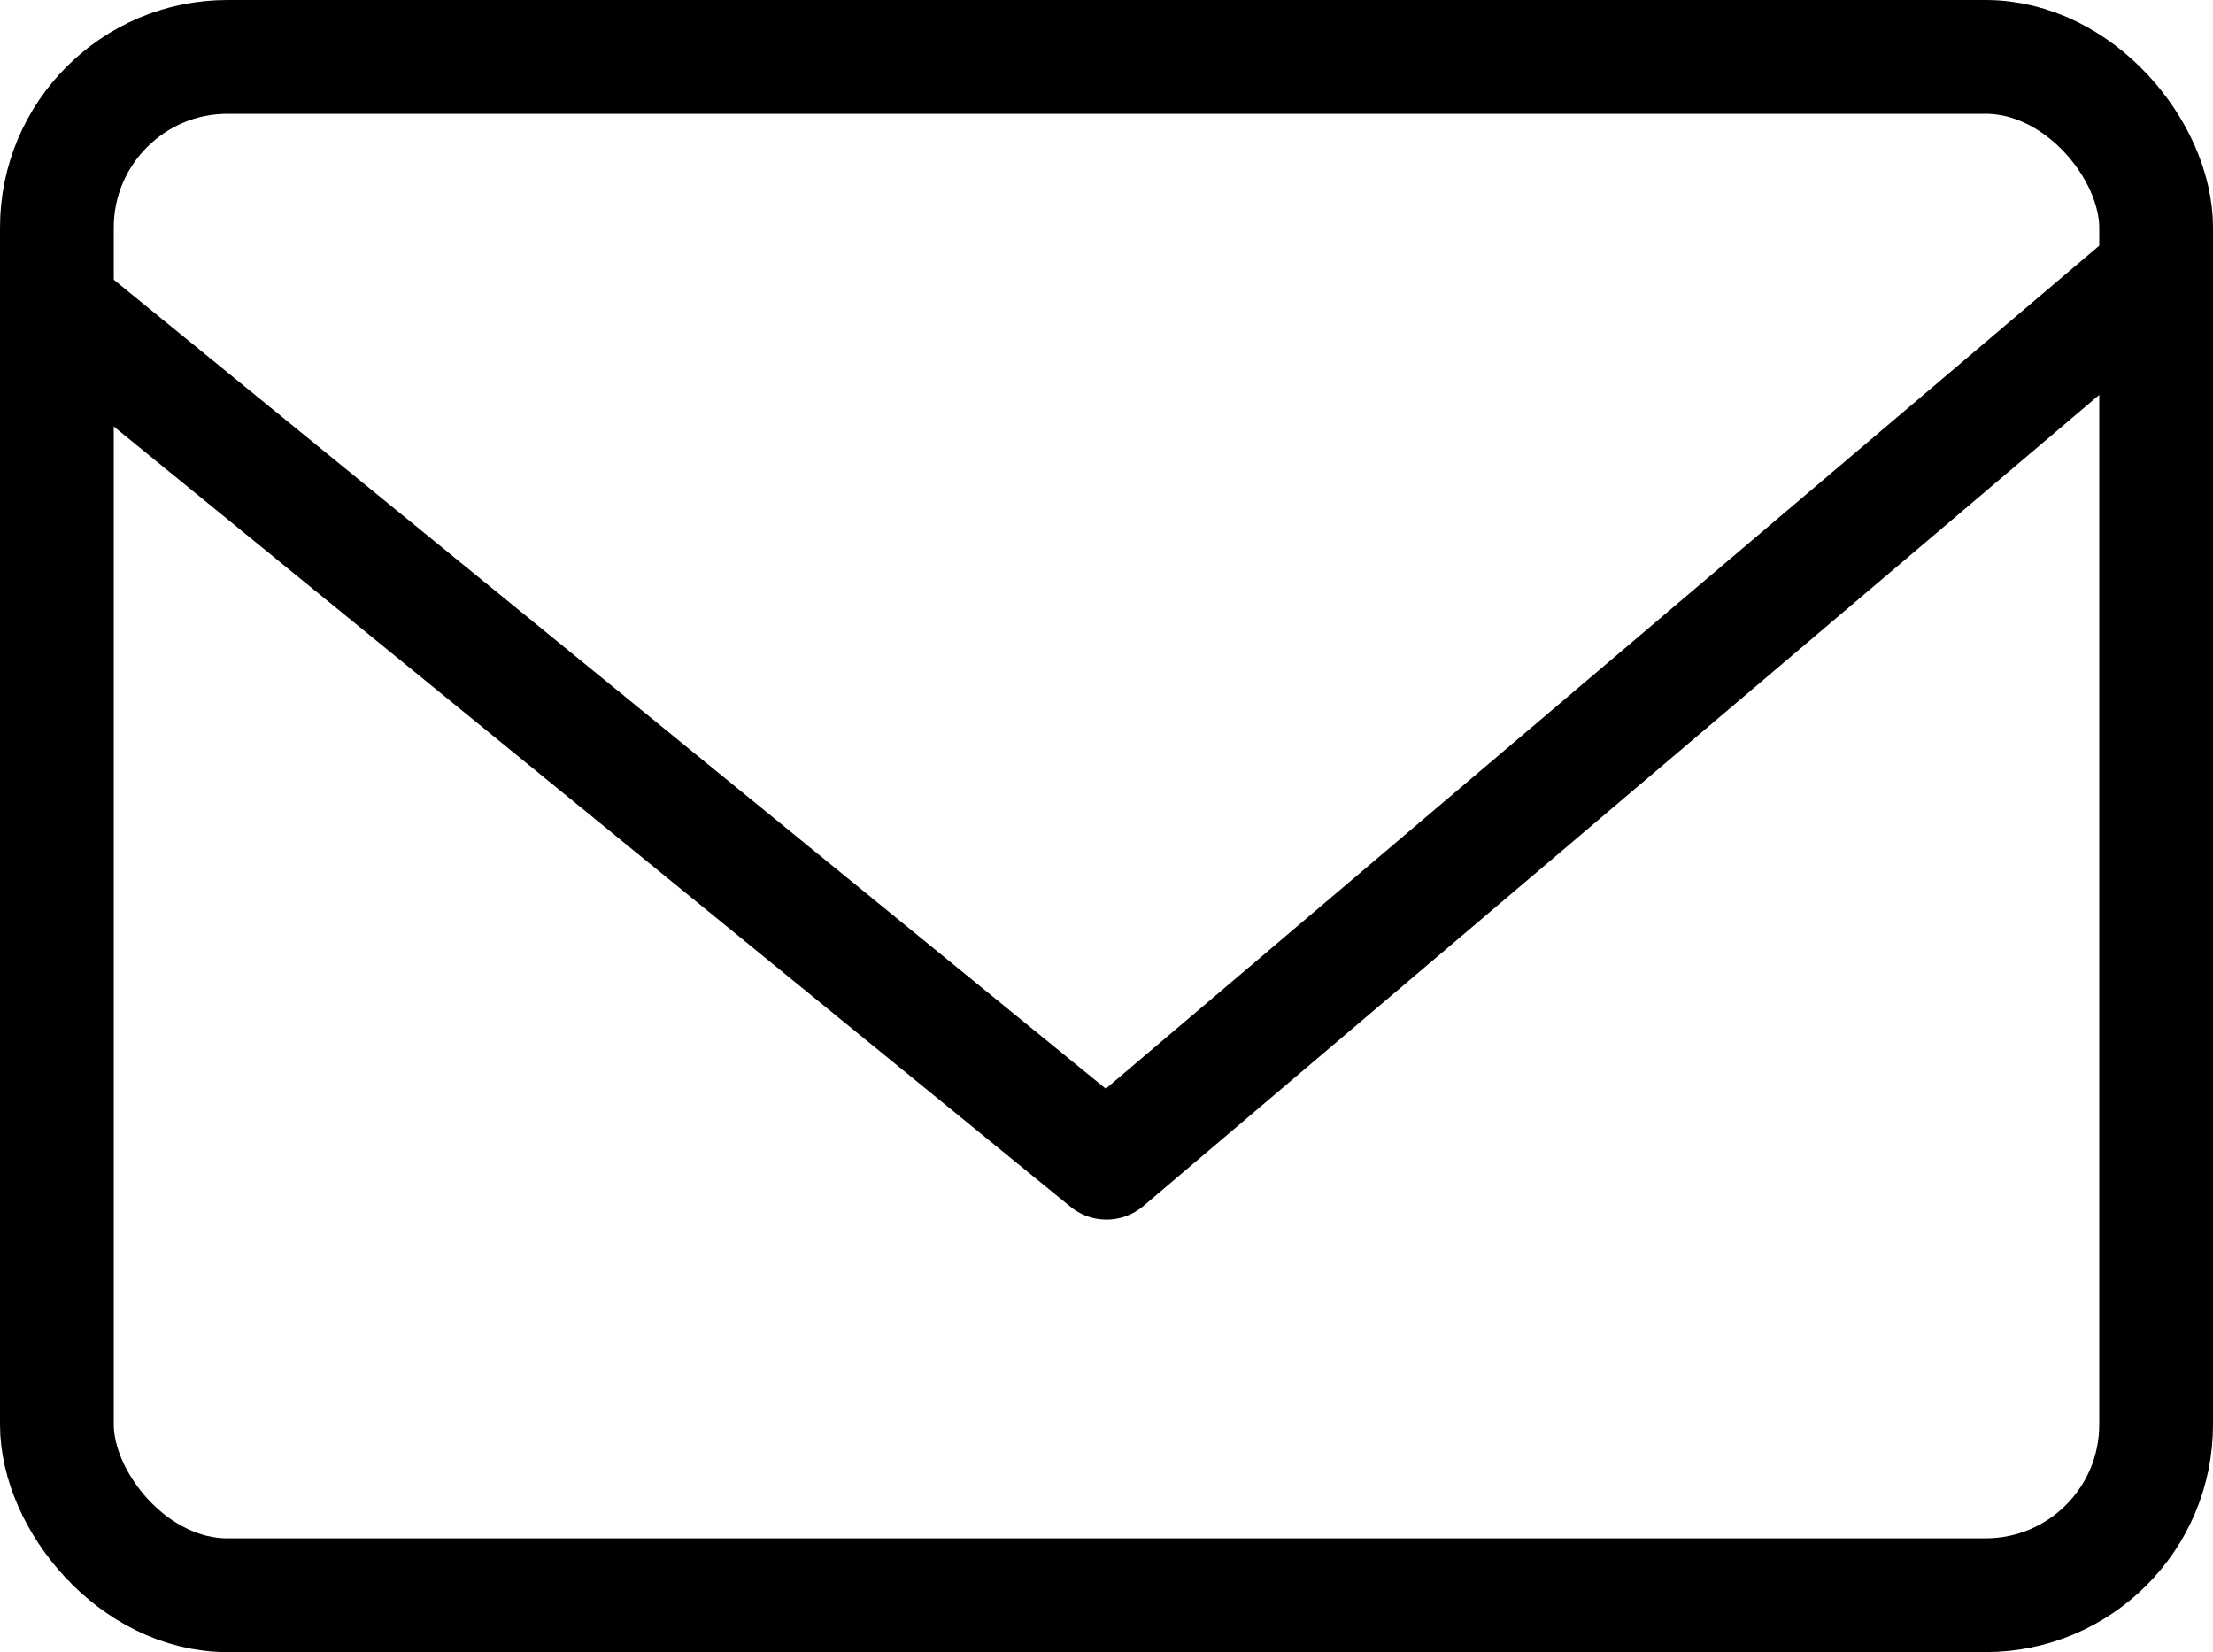
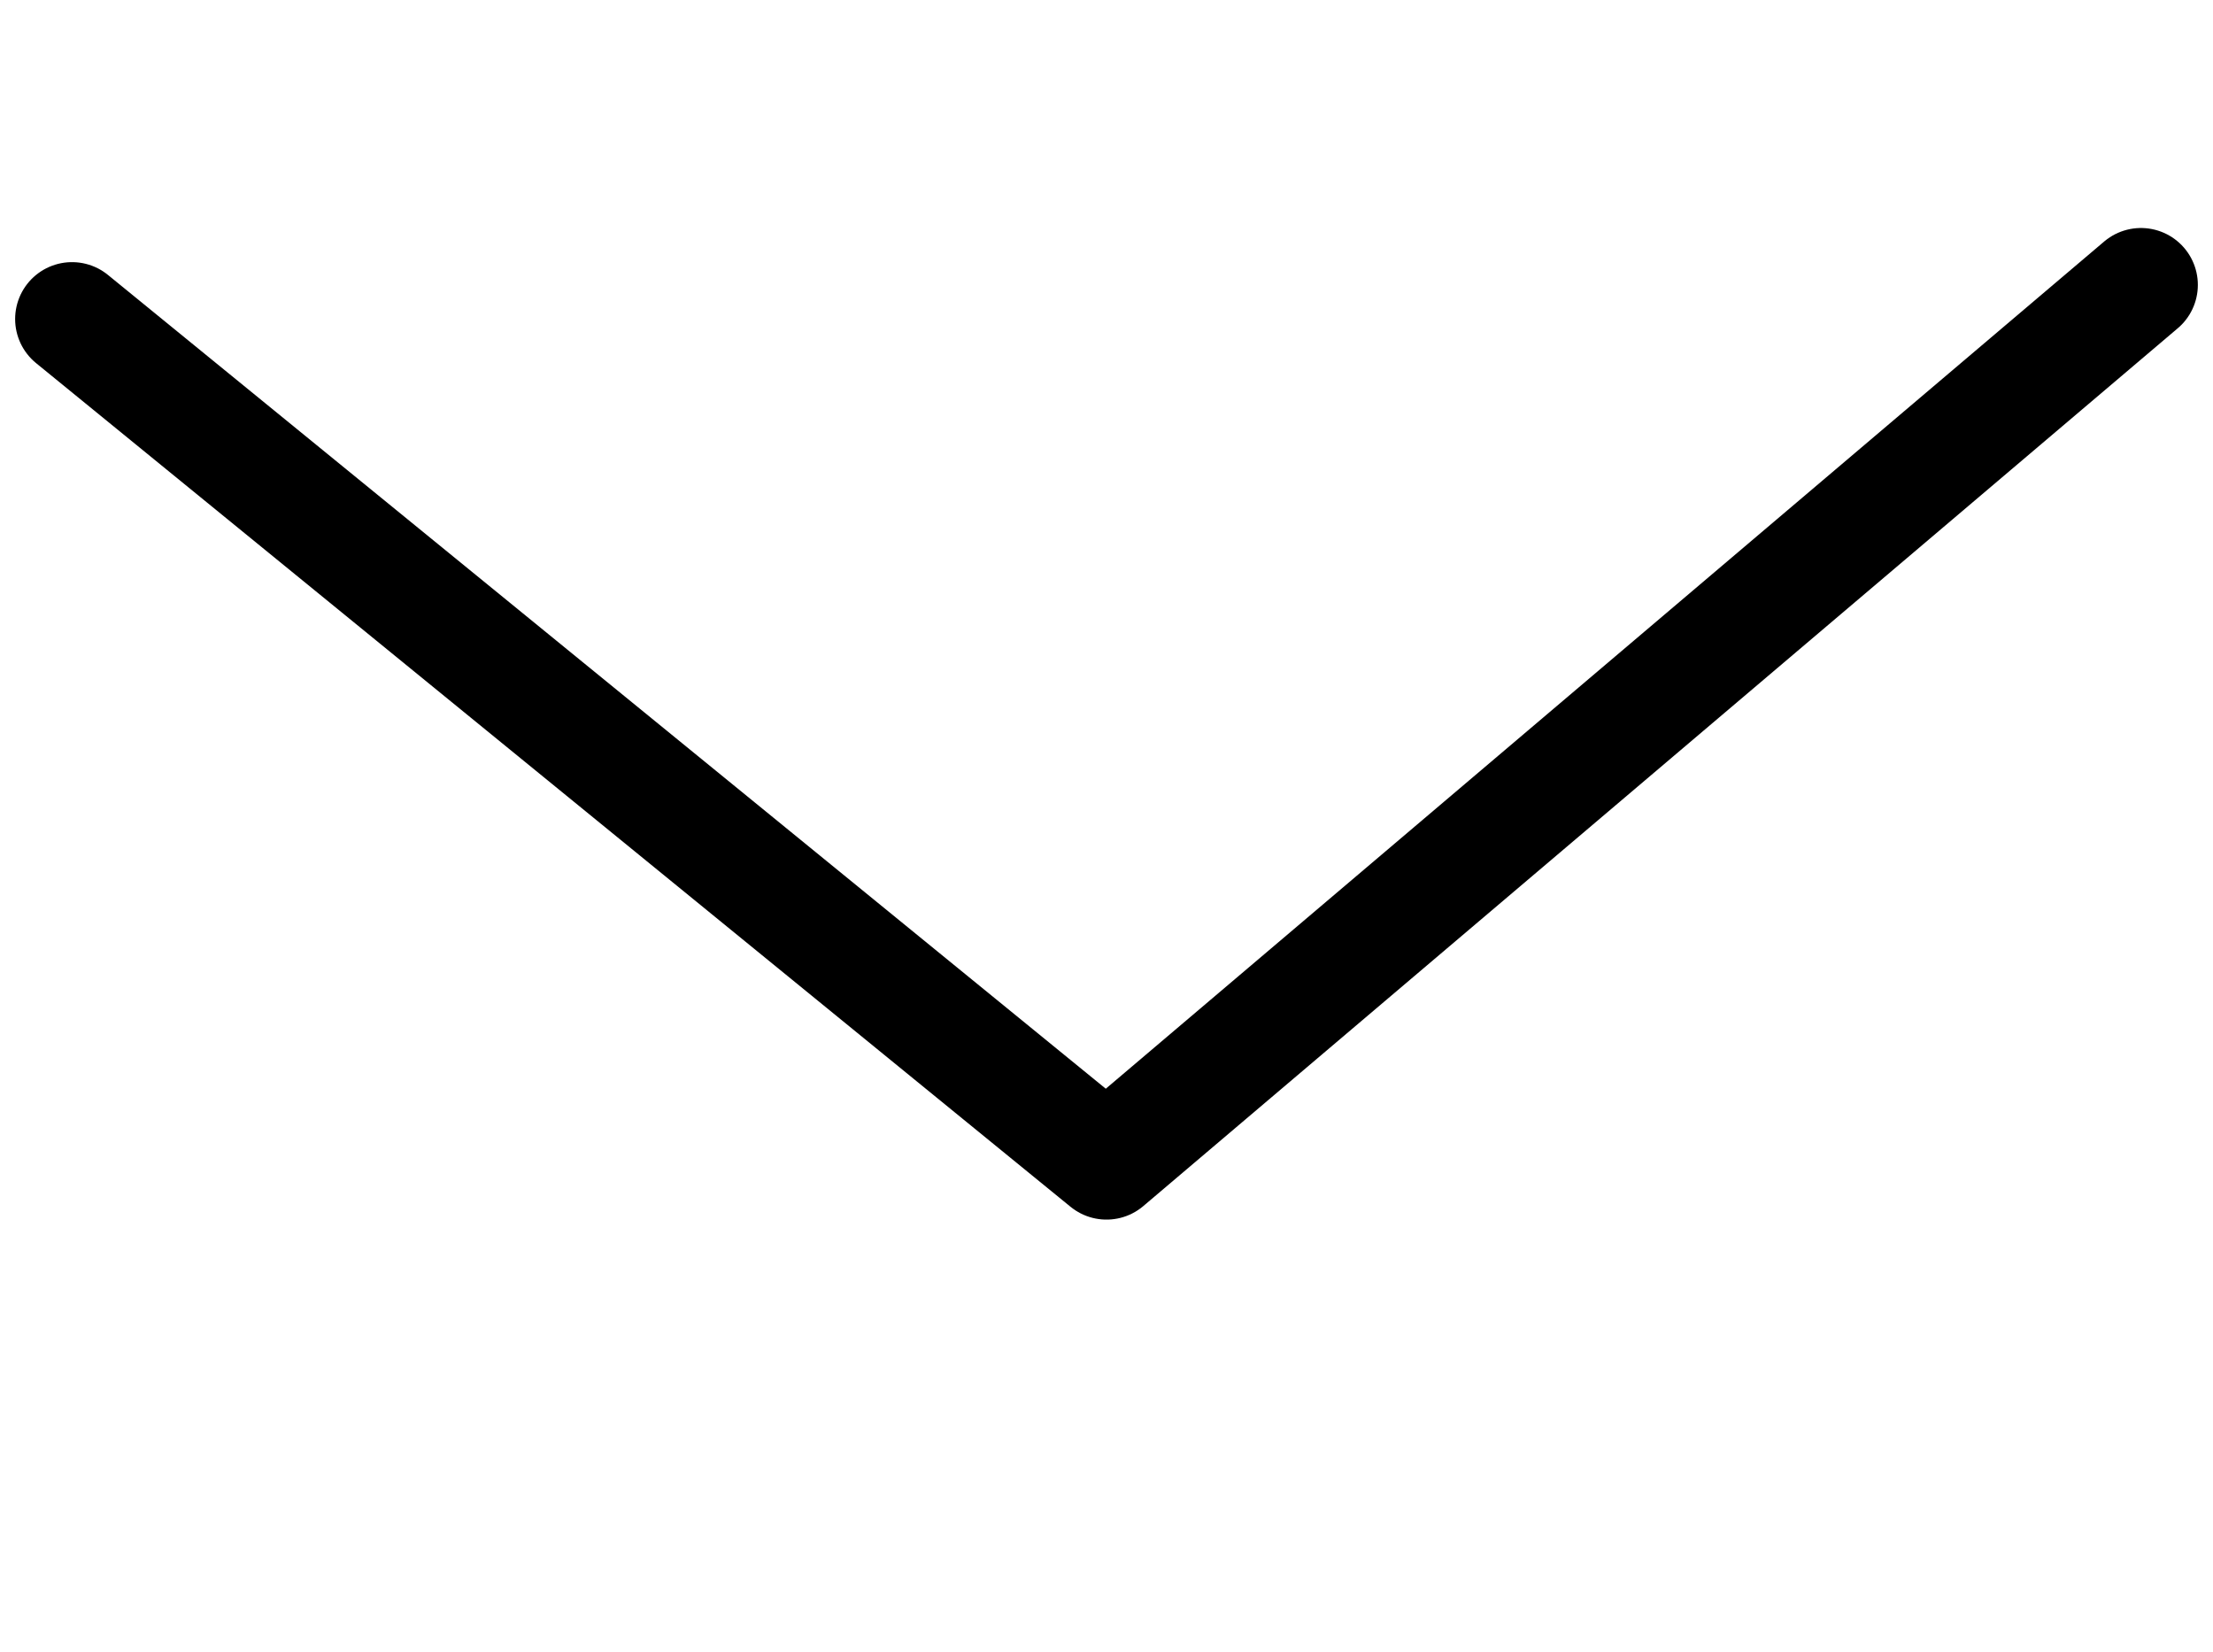
<svg xmlns="http://www.w3.org/2000/svg" id="レイヤー_1" data-name="レイヤー 1" viewBox="0 0 972.68 726.06">
  <defs>
    <style>.cls-1,.cls-2{fill:none;stroke:#000;stroke-width:50px;}.cls-1{stroke-miterlimit:10;}.cls-2{stroke-linecap:round;stroke-linejoin:round;}</style>
  </defs>
  <title>home_icon_inquiry</title>
-   <rect class="cls-1" x="25" y="25" width="922.68" height="676.06" rx="75" />
  <polyline class="cls-2" points="31.65 140.2 486.34 510.98 941.02 125.2" />
</svg>